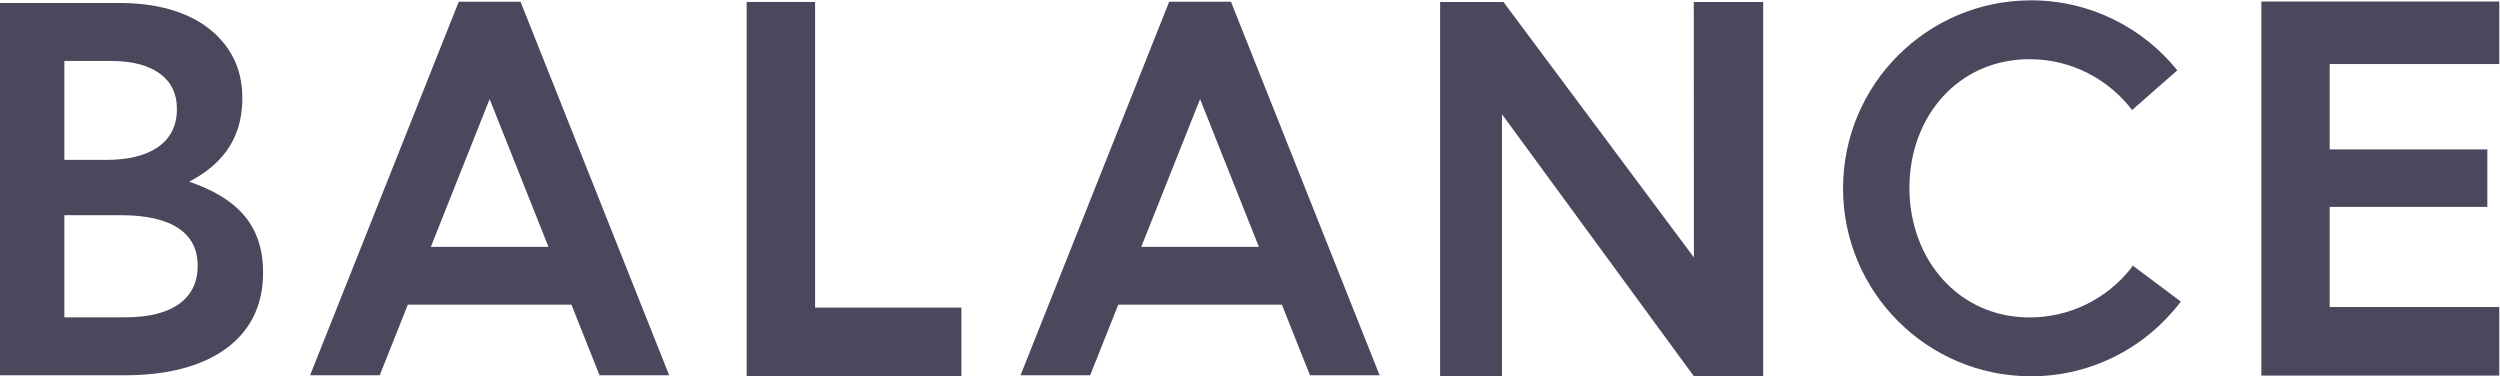
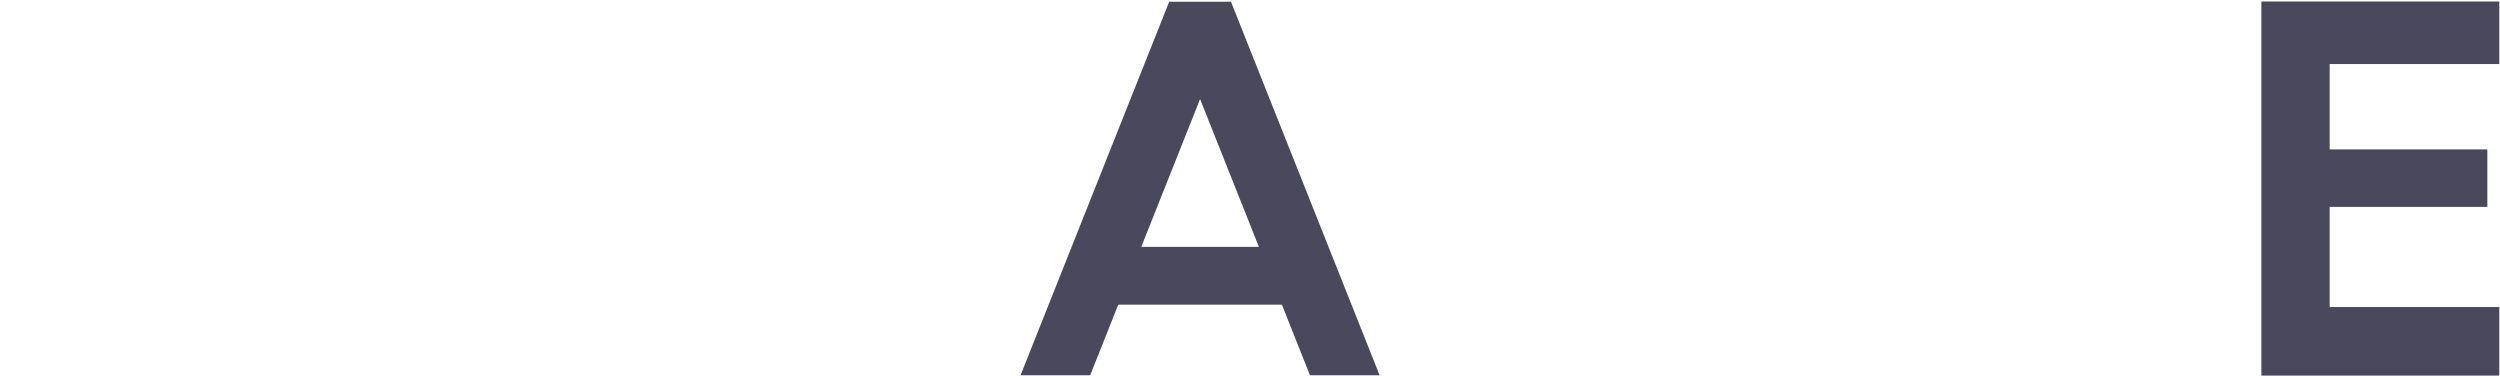
<svg xmlns="http://www.w3.org/2000/svg" width="1269px" height="191px" viewBox="0 0 1269 191" version="1.1">
  <title>balance</title>
  <desc>Created with Sketch.</desc>
  <defs />
  <g id="Page-1" stroke="none" stroke-width="1" fill="none" fill-rule="evenodd">
    <g id="balance" transform="translate(-6, -5)" fill="#49485C">
      <g transform="translate(5, 5)">
        <polygon id="Fill-6" points="1148.873 0.769 1269.639 0.769 1269.639 32.506 1183.542 32.506 1183.542 75.836 1263.574 75.836 1263.574 105.008 1183.542 105.008 1183.542 155.855 1269.639 155.855 1269.639 190.651 1148.873 190.651" />
-         <path d="M1082.196,136.785 C1070.178,151.635 1051.801,161.127 1031.211,161.127 C995.007,161.127 970.22,131.543 970.22,95.348 C970.22,59.147 995.007,30.043 1031.211,30.043 C1052.449,30.043 1071.276,40.19 1083.253,55.852 L1106.201,35.695 C1088.705,14.044 1061.967,0.169 1031.961,0.169 C979.257,0.169 936.534,42.891 936.534,95.587 C936.534,148.283 979.257,191.002 1031.961,191.002 C1063.045,191.002 1090.571,176.076 1107.995,153.075 L1083.639,134.844 C1083.154,135.486 1082.701,136.157 1082.196,136.785" id="Fill-3" />
-         <polygon id="Fill-2" points="860.761 1 860.823 130.664 764.148 1 732.01 1 732 191 763.408 191 763.408 57.984 860.823 191 896 191 896 1" />
        <path d="M580.306,125.311 L610.159,50.292 L640.014,125.311 L580.306,125.311 Z M625.847,0.895 L594.473,0.895 L519.029,190.486 L554.367,190.486 L568.629,154.653 L651.688,154.653 L665.947,190.486 L701.291,190.486 L625.847,0.895 Z" id="Fill-10" />
-         <polygon id="Fill-1" points="380 1 380 191 489 191 489 156.134 414.744 156.134 414.744 1" />
-         <path d="M219.689,125.311 L249.541,50.292 L279.394,125.311 L219.689,125.311 Z M265.227,0.895 L233.856,0.895 L158.412,190.486 L193.75,190.486 L208.012,154.653 L291.071,154.653 L305.33,190.486 L340.674,190.486 L265.227,0.895 Z" id="Fill-8" />
-         <path d="M62.443,109.229 L33.669,109.229 L33.669,161.062 L64.872,161.062 C87.547,161.062 101.322,152.153 101.322,135.148 L101.322,134.605 C101.322,118.681 88.632,109.229 62.443,109.229 L62.443,109.229 Z M90.794,54.972 C90.794,40.122 78.909,30.943 57.582,30.943 L33.669,30.943 L33.669,81.156 L55.15,81.156 C76.481,81.156 90.794,72.786 90.794,55.511 L90.794,54.972 Z M0.999,1.523 L61.904,1.523 C83.504,1.523 100.51,7.457 111.31,18.256 C119.678,26.625 124,36.885 124,49.573 L124,50.112 C124,72.786 111.04,84.935 97.003,92.227 C119.142,99.782 134.531,112.47 134.531,138.118 L134.531,138.657 C134.531,172.403 106.718,190.486 64.602,190.486 L0.999,190.486 L0.999,1.523 Z" id="Fill-12" />
      </g>
    </g>
  </g>
</svg>